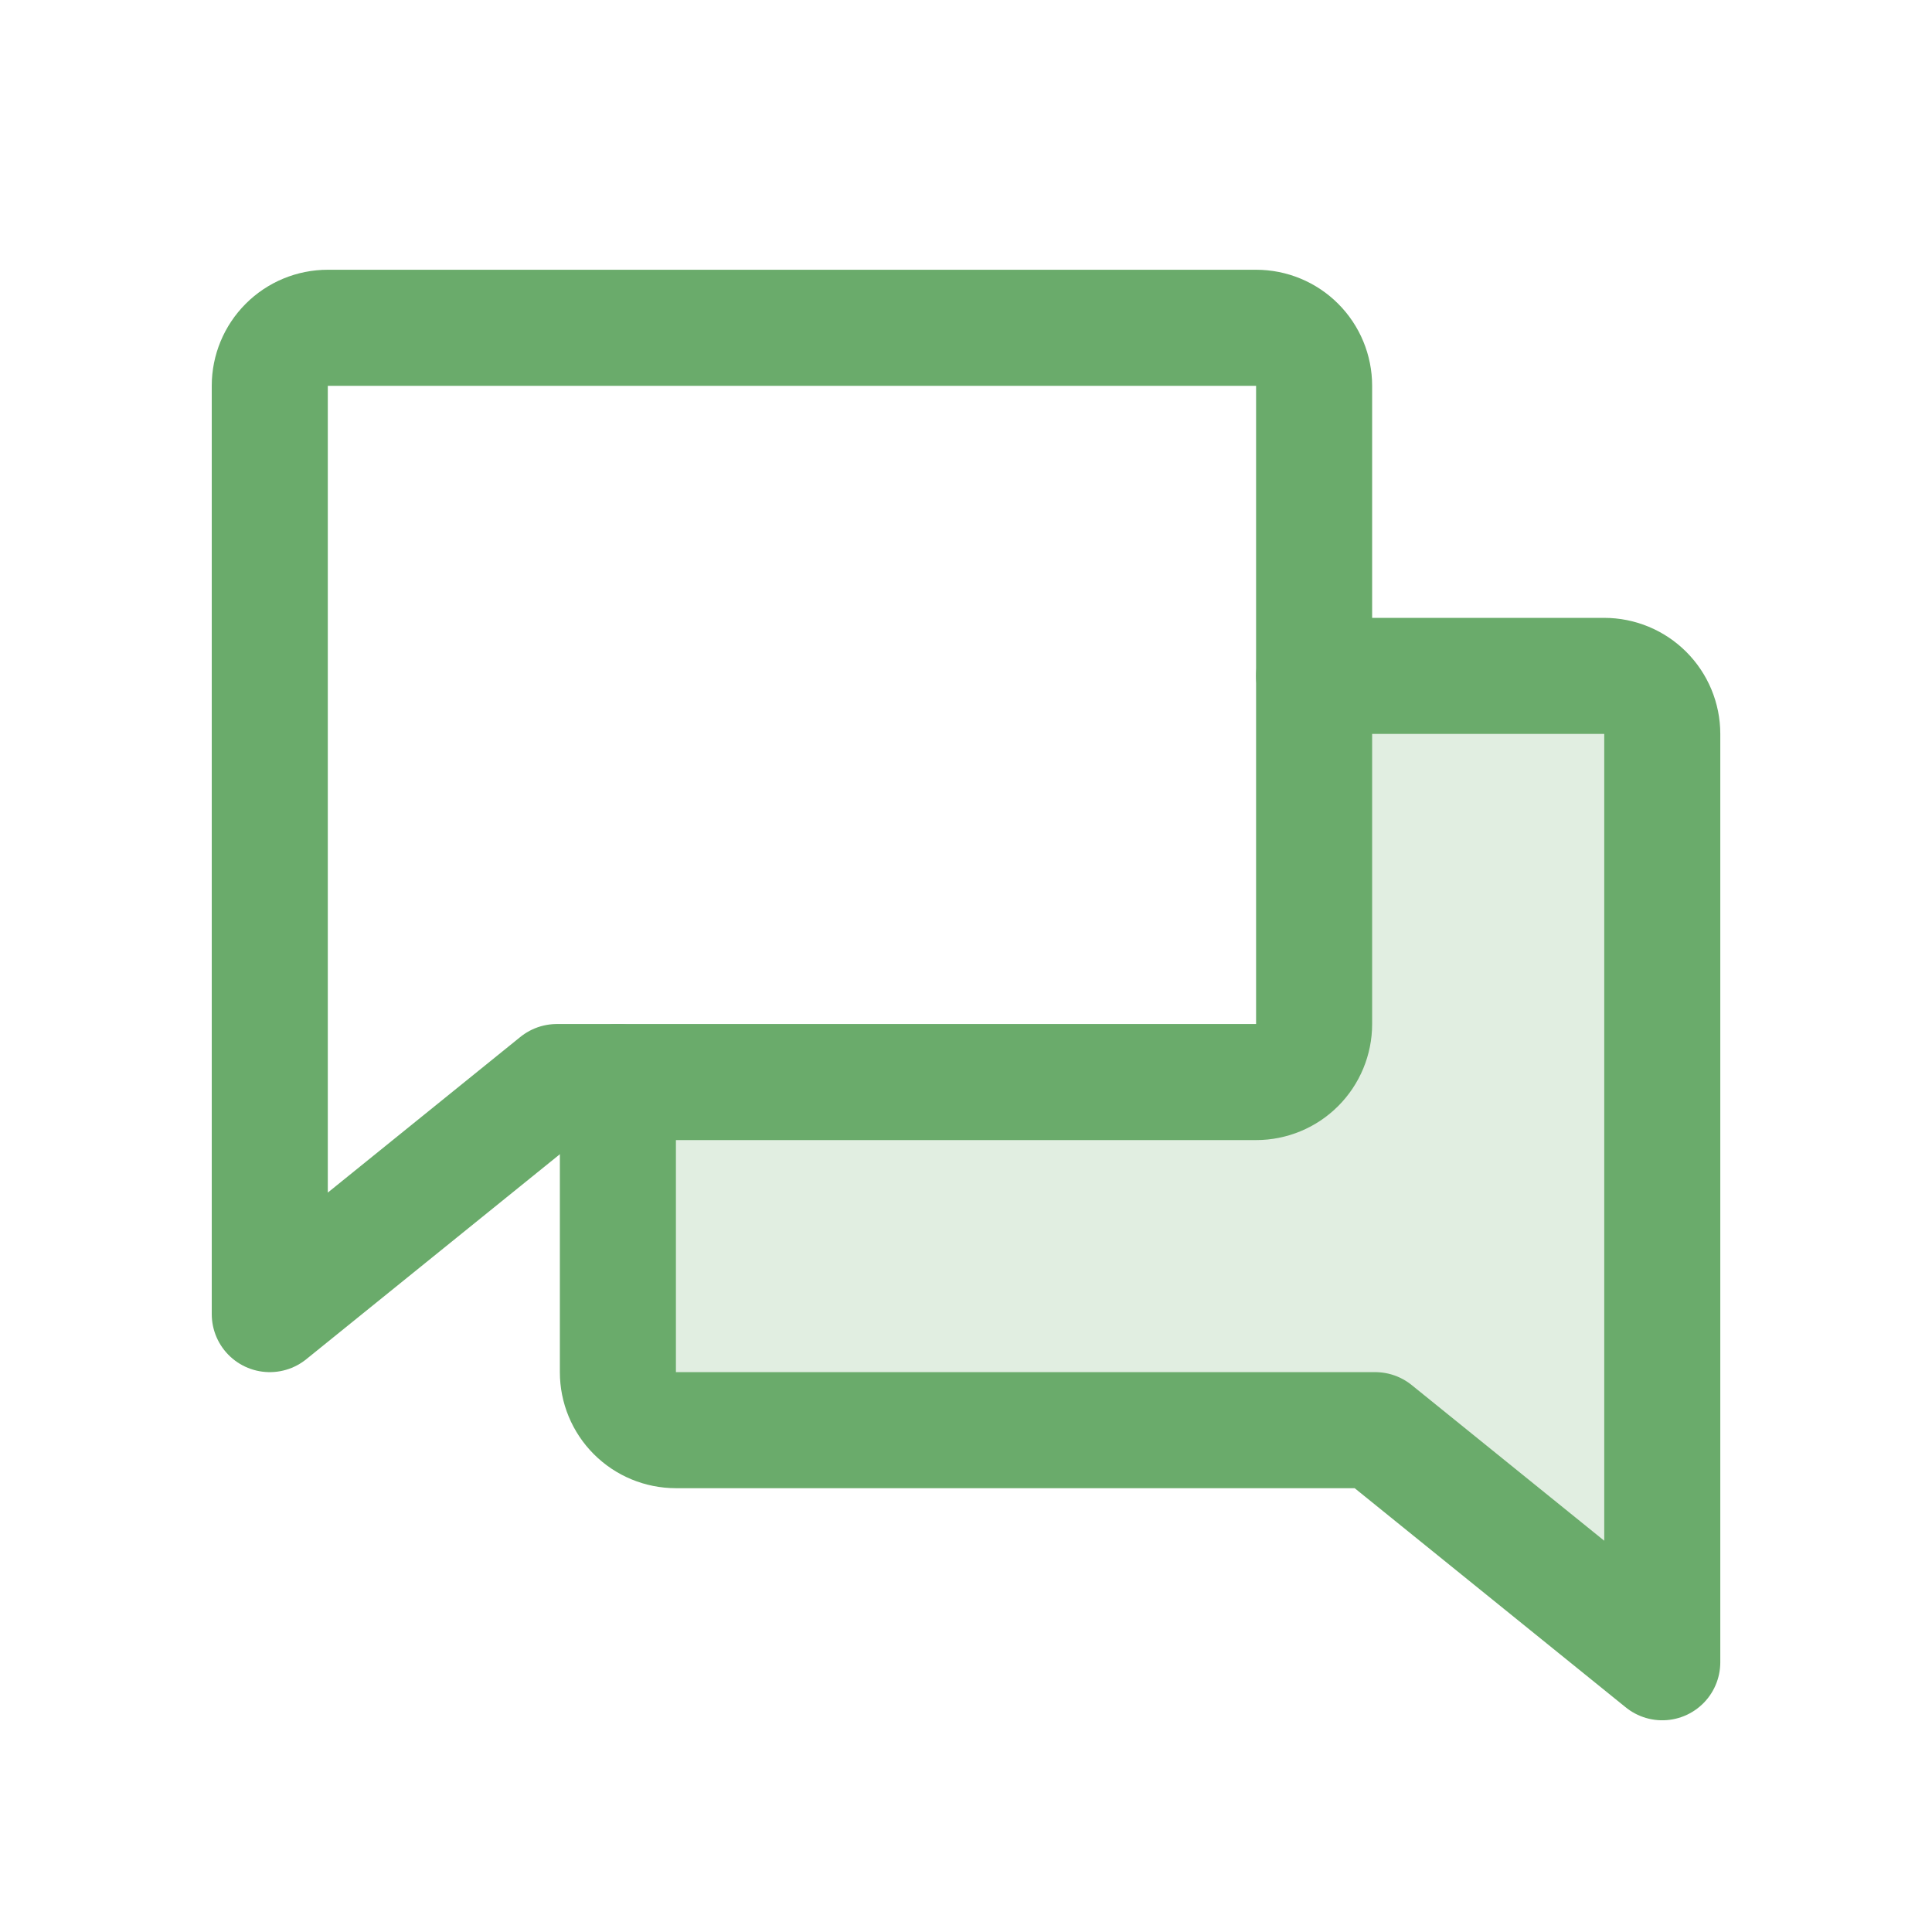
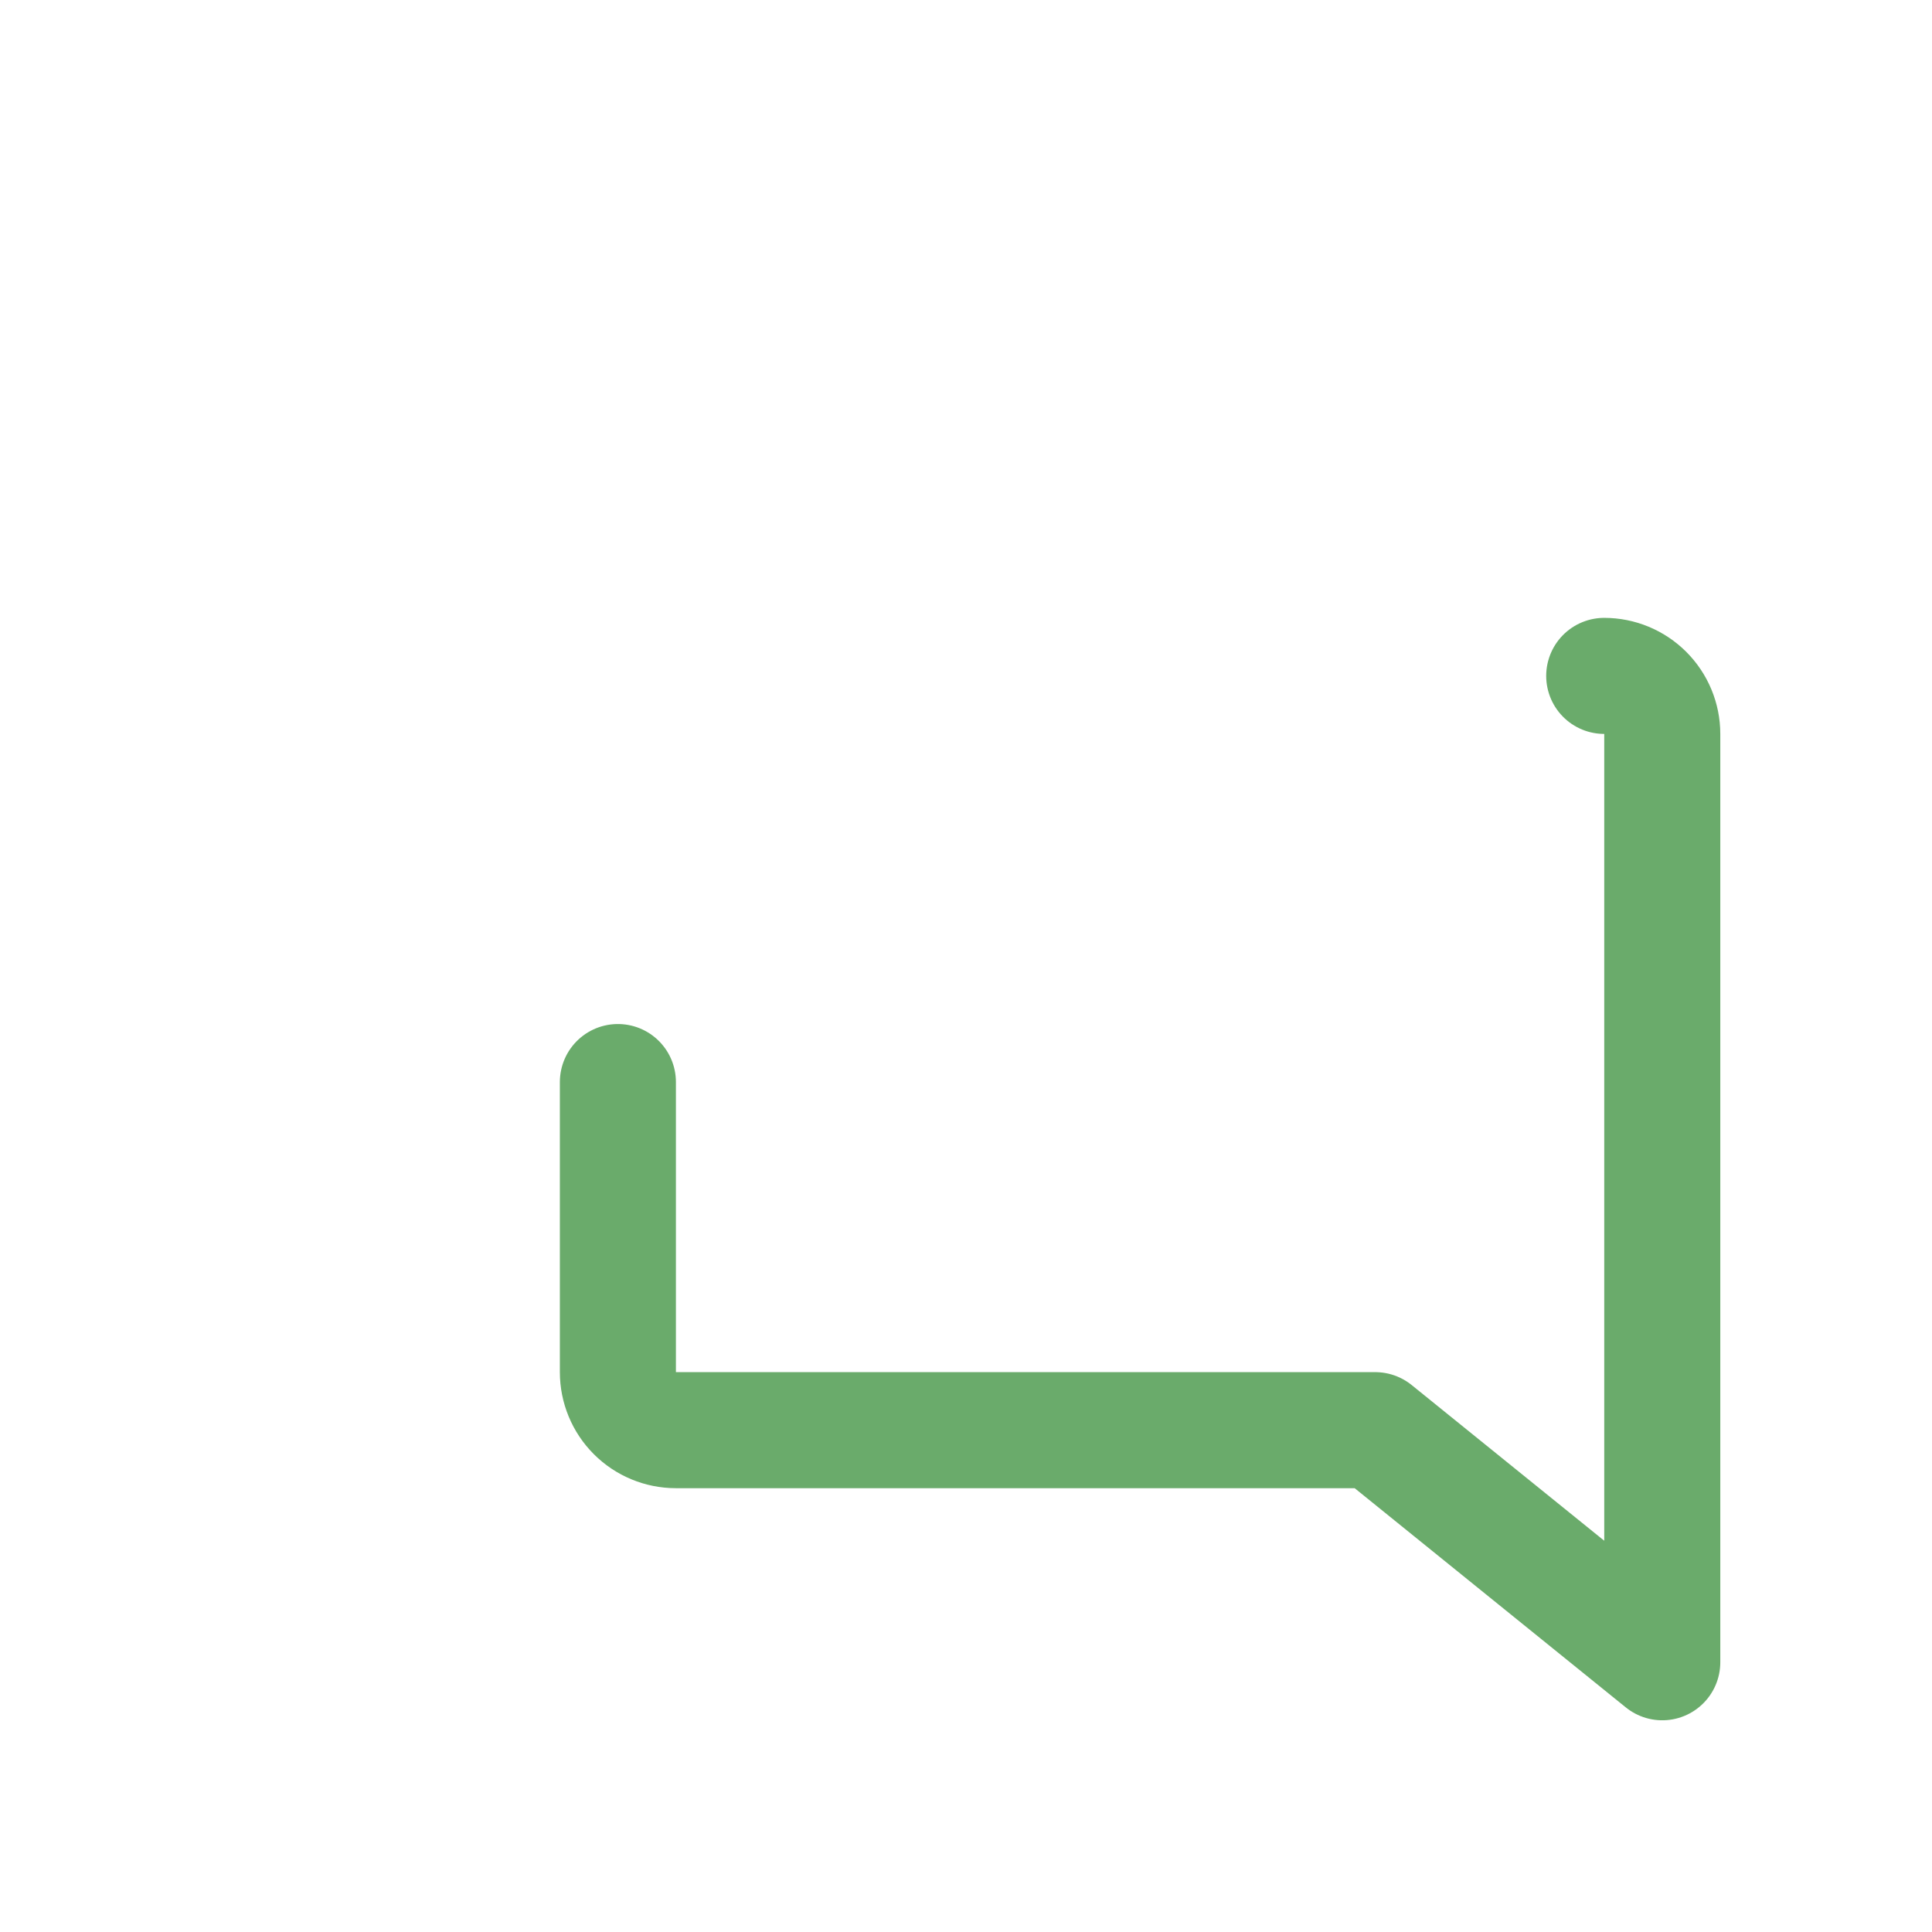
<svg xmlns="http://www.w3.org/2000/svg" width="44" height="44" viewBox="0 0 44 44" fill="none">
-   <path opacity="0.2" d="M14.072 24.643V31.25C14.072 31.6 14.211 31.936 14.459 32.184C14.707 32.432 15.043 32.571 15.393 32.571H31.319L37.857 37.857V16.715C37.857 16.364 37.717 16.028 37.469 15.78C37.222 15.533 36.886 15.393 36.535 15.393H29.928V23.322C29.928 23.672 29.789 24.008 29.541 24.256C29.294 24.504 28.957 24.643 28.607 24.643H14.072Z" fill="#6AAB6B" />
-   <path d="M12.682 24.643L6.144 29.928V8.786C6.144 8.436 6.283 8.1 6.531 7.852C6.778 7.604 7.115 7.465 7.465 7.465H28.607C28.957 7.465 29.294 7.604 29.541 7.852C29.789 8.1 29.928 8.436 29.928 8.786V23.322C29.928 23.672 29.789 24.008 29.541 24.256C29.294 24.504 28.957 24.643 28.607 24.643H12.682Z" stroke="#6AAB6B" stroke-width="2.643" stroke-linecap="round" stroke-linejoin="round" />
-   <path d="M14.072 24.643V31.25C14.072 31.6 14.211 31.936 14.459 32.184C14.707 32.432 15.043 32.571 15.393 32.571H31.319L37.857 37.857V16.715C37.857 16.364 37.717 16.028 37.469 15.78C37.222 15.533 36.886 15.393 36.535 15.393H29.928" stroke="#6AAB6B" stroke-width="2.643" stroke-linecap="round" stroke-linejoin="round" />
+   <path d="M14.072 24.643V31.25C14.072 31.6 14.211 31.936 14.459 32.184C14.707 32.432 15.043 32.571 15.393 32.571H31.319L37.857 37.857V16.715C37.857 16.364 37.717 16.028 37.469 15.78C37.222 15.533 36.886 15.393 36.535 15.393" stroke="#6AAB6B" stroke-width="2.643" stroke-linecap="round" stroke-linejoin="round" />
</svg>